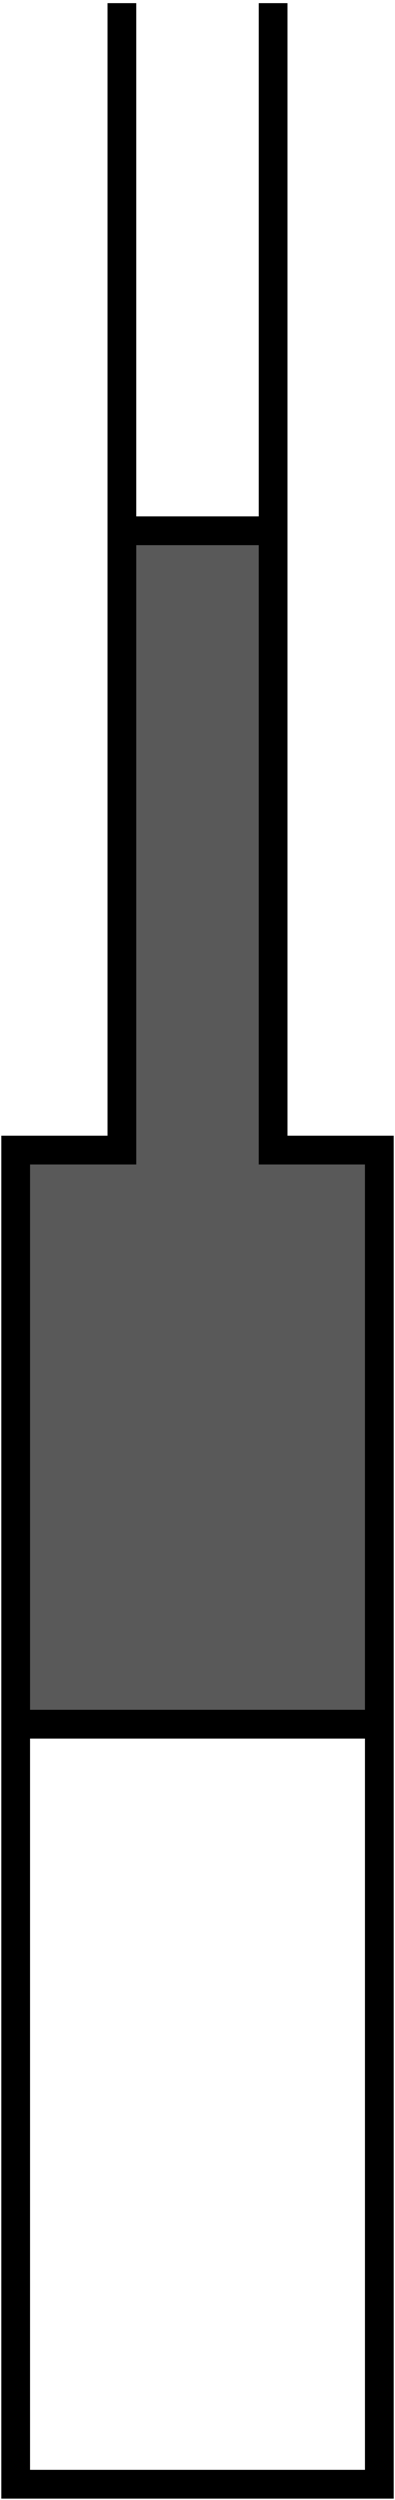
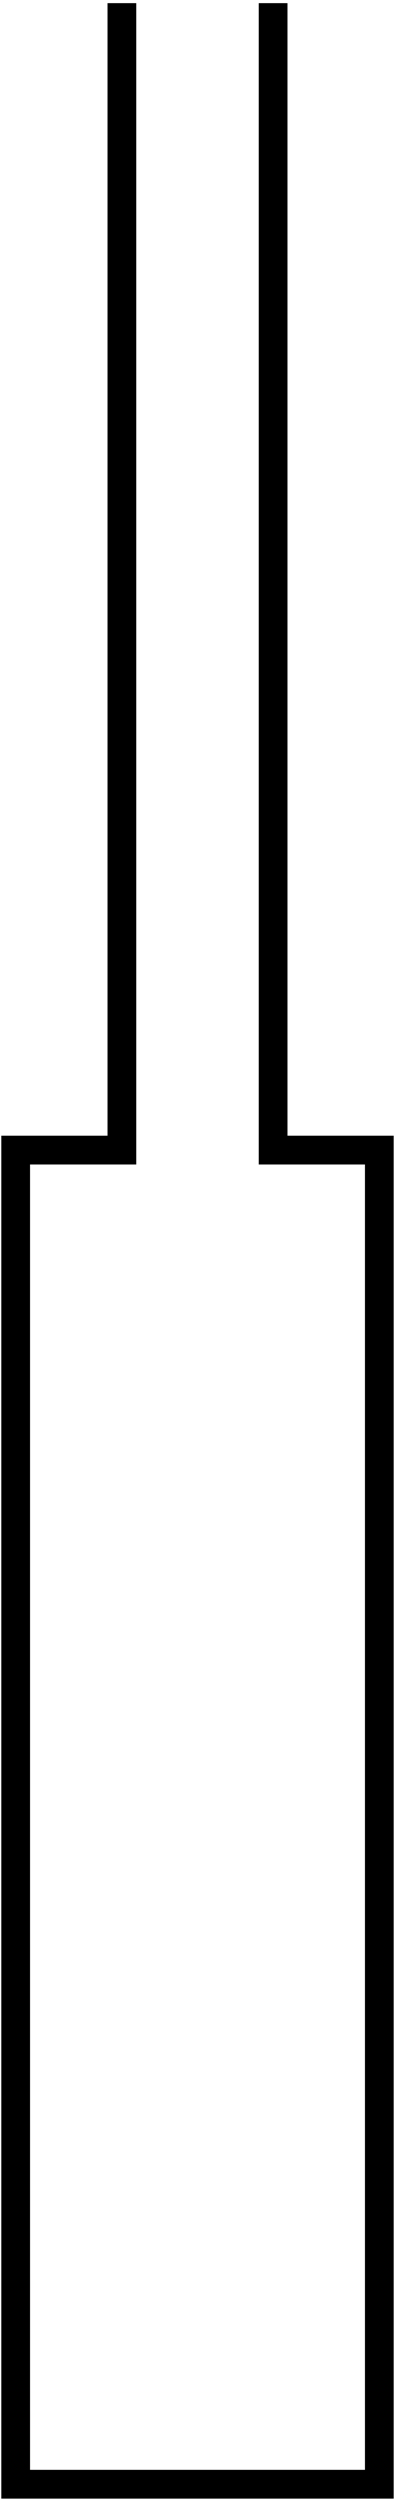
<svg xmlns="http://www.w3.org/2000/svg" width="63" height="398" xml:space="preserve" overflow="hidden">
  <g transform="translate(-2169 -1040)">
-     <path d="M2187.01 1124 2211.13 1124 2211.13 1223.31 2229 1223.31 2229 1313 2171 1313 2171 1223.31 2187.01 1223.31Z" fill="#595959" fill-rule="evenodd" />
    <path d="M2212.56 1040.5 2212.56 1223.1 2229.5 1223.1 2229.5 1435.5 2171.5 1435.5 2171.5 1223.1 2188.44 1223.1 2188.44 1040.5" stroke="#000000" stroke-width="4.583" stroke-miterlimit="8" fill="none" fill-rule="evenodd" />
-     <path d="M2171.5 1314.5 2228.63 1314.5" stroke="#000000" stroke-width="4.583" stroke-miterlimit="8" fill="none" fill-rule="evenodd" />
-     <path d="M2188.5 1124.5 2212.38 1124.5" stroke="#000000" stroke-width="4.583" stroke-miterlimit="8" fill="none" fill-rule="evenodd" />
  </g>
</svg>